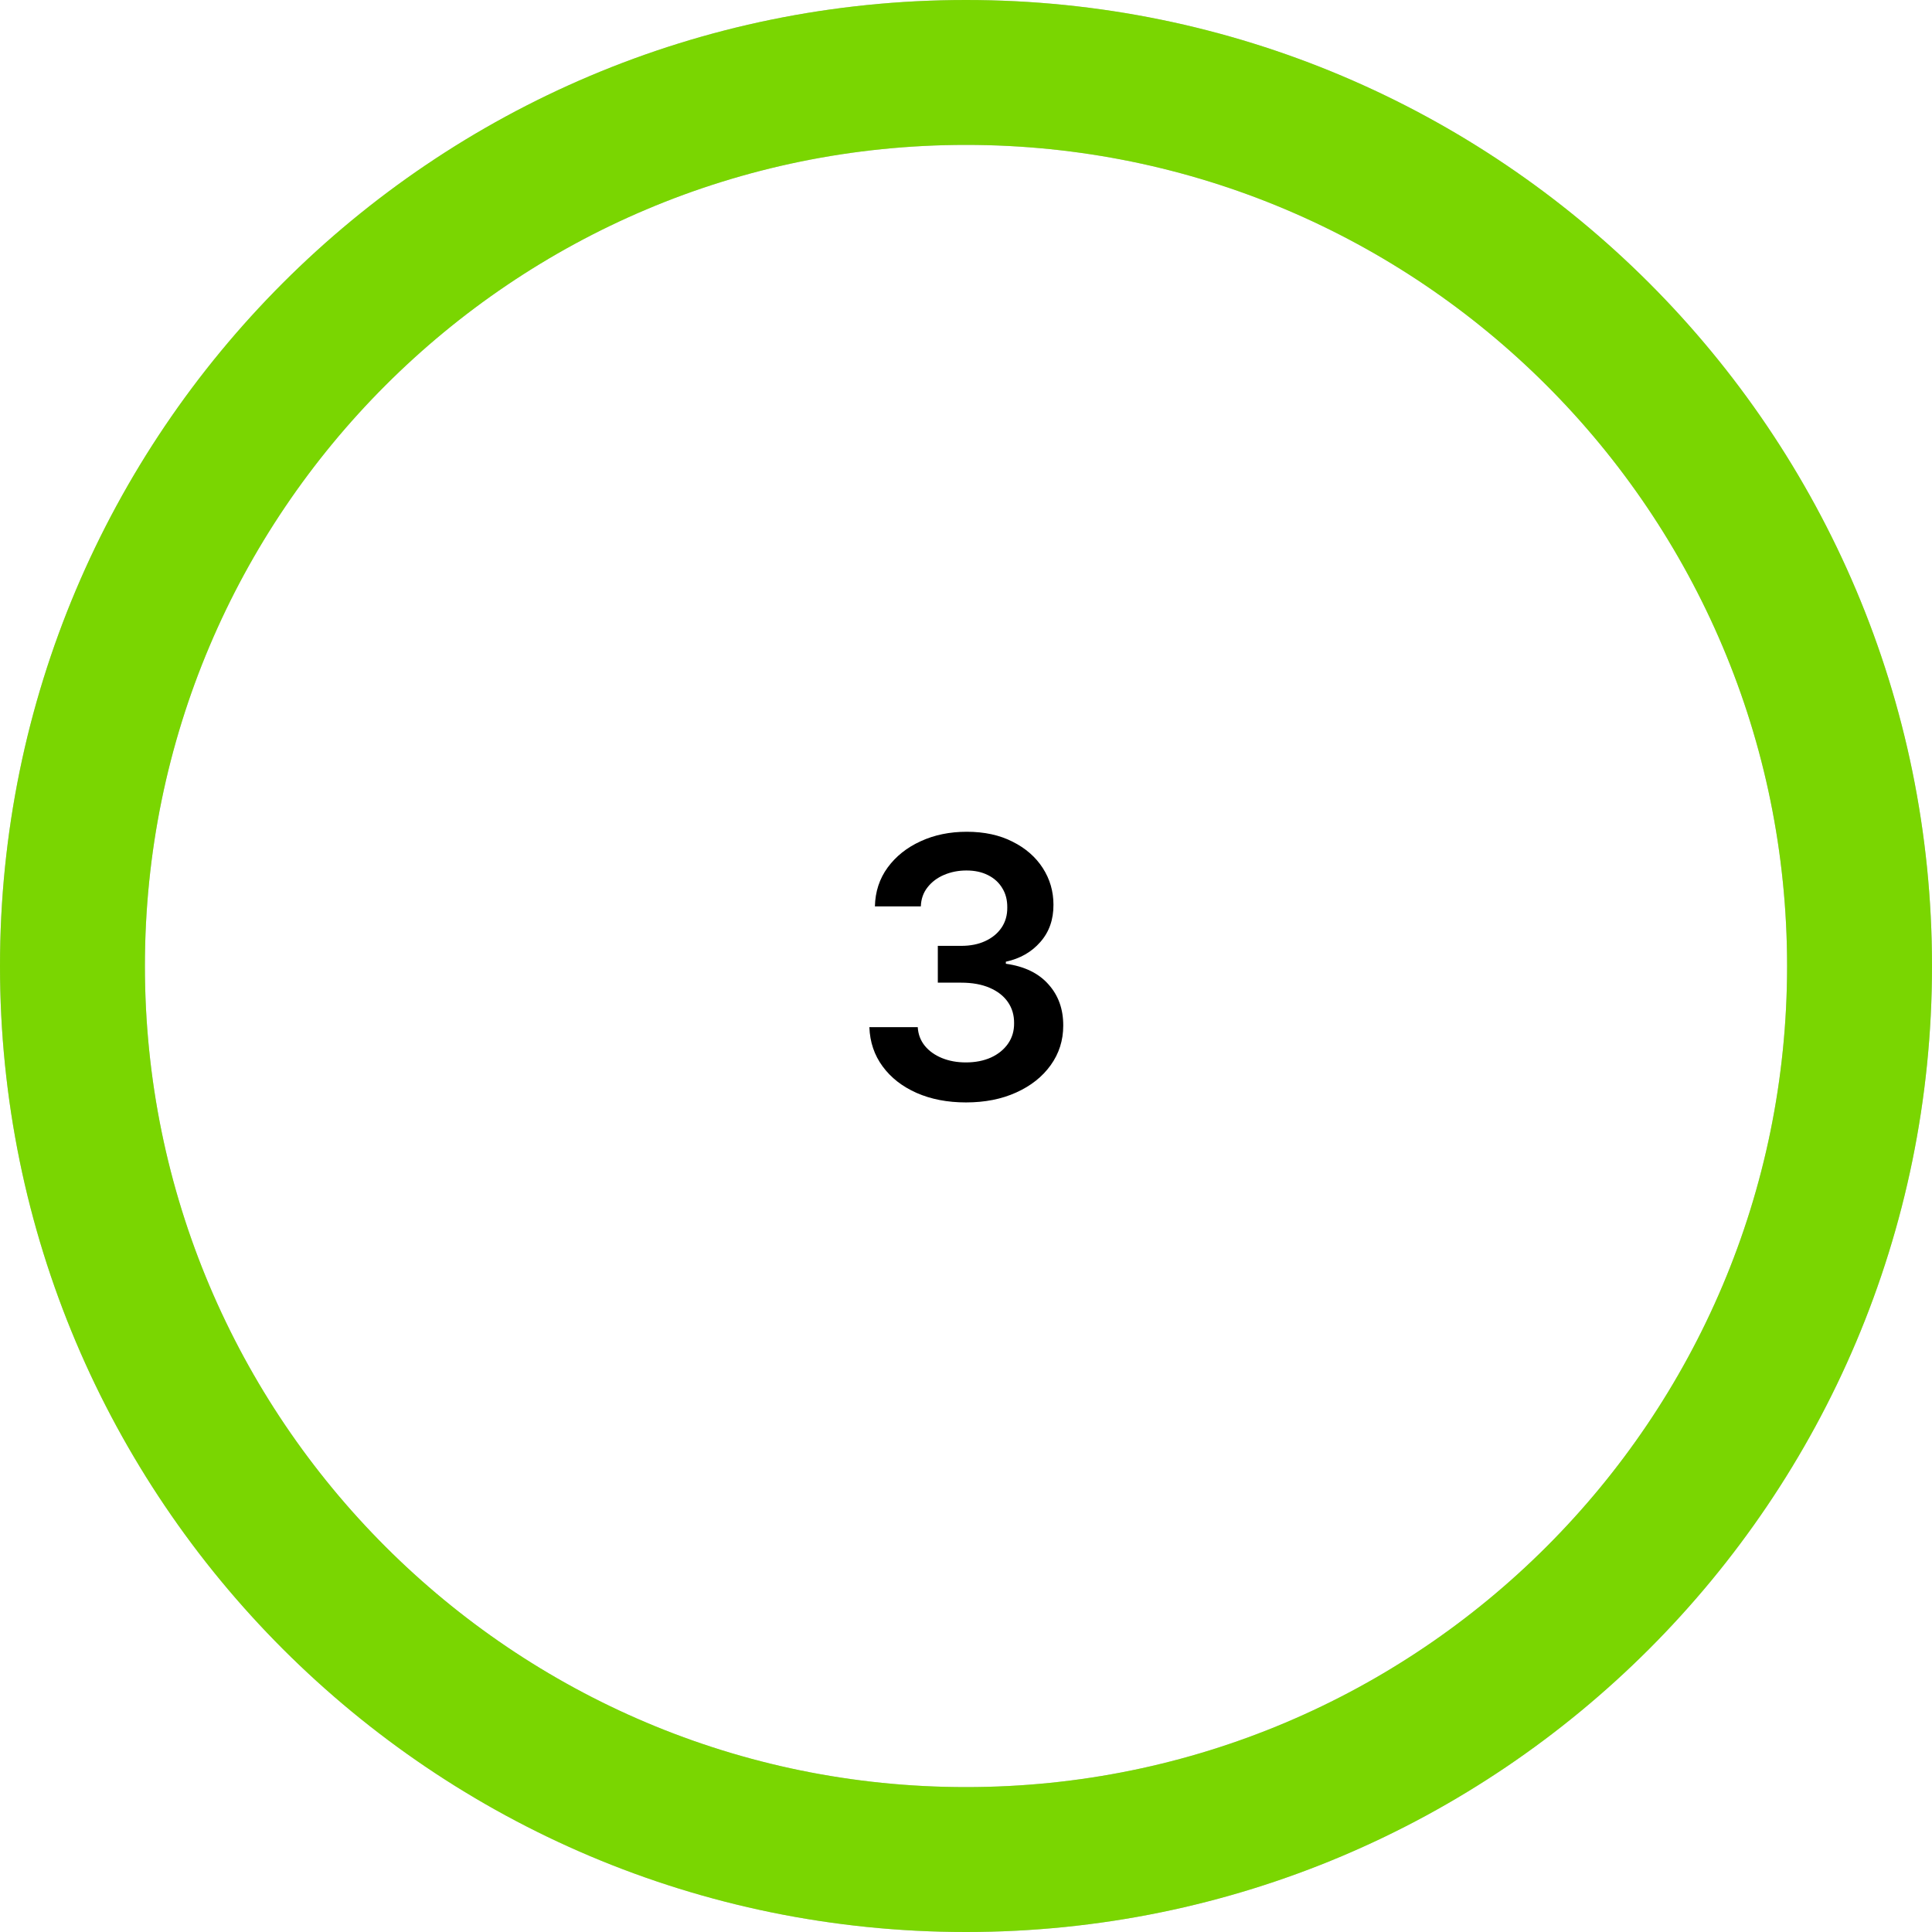
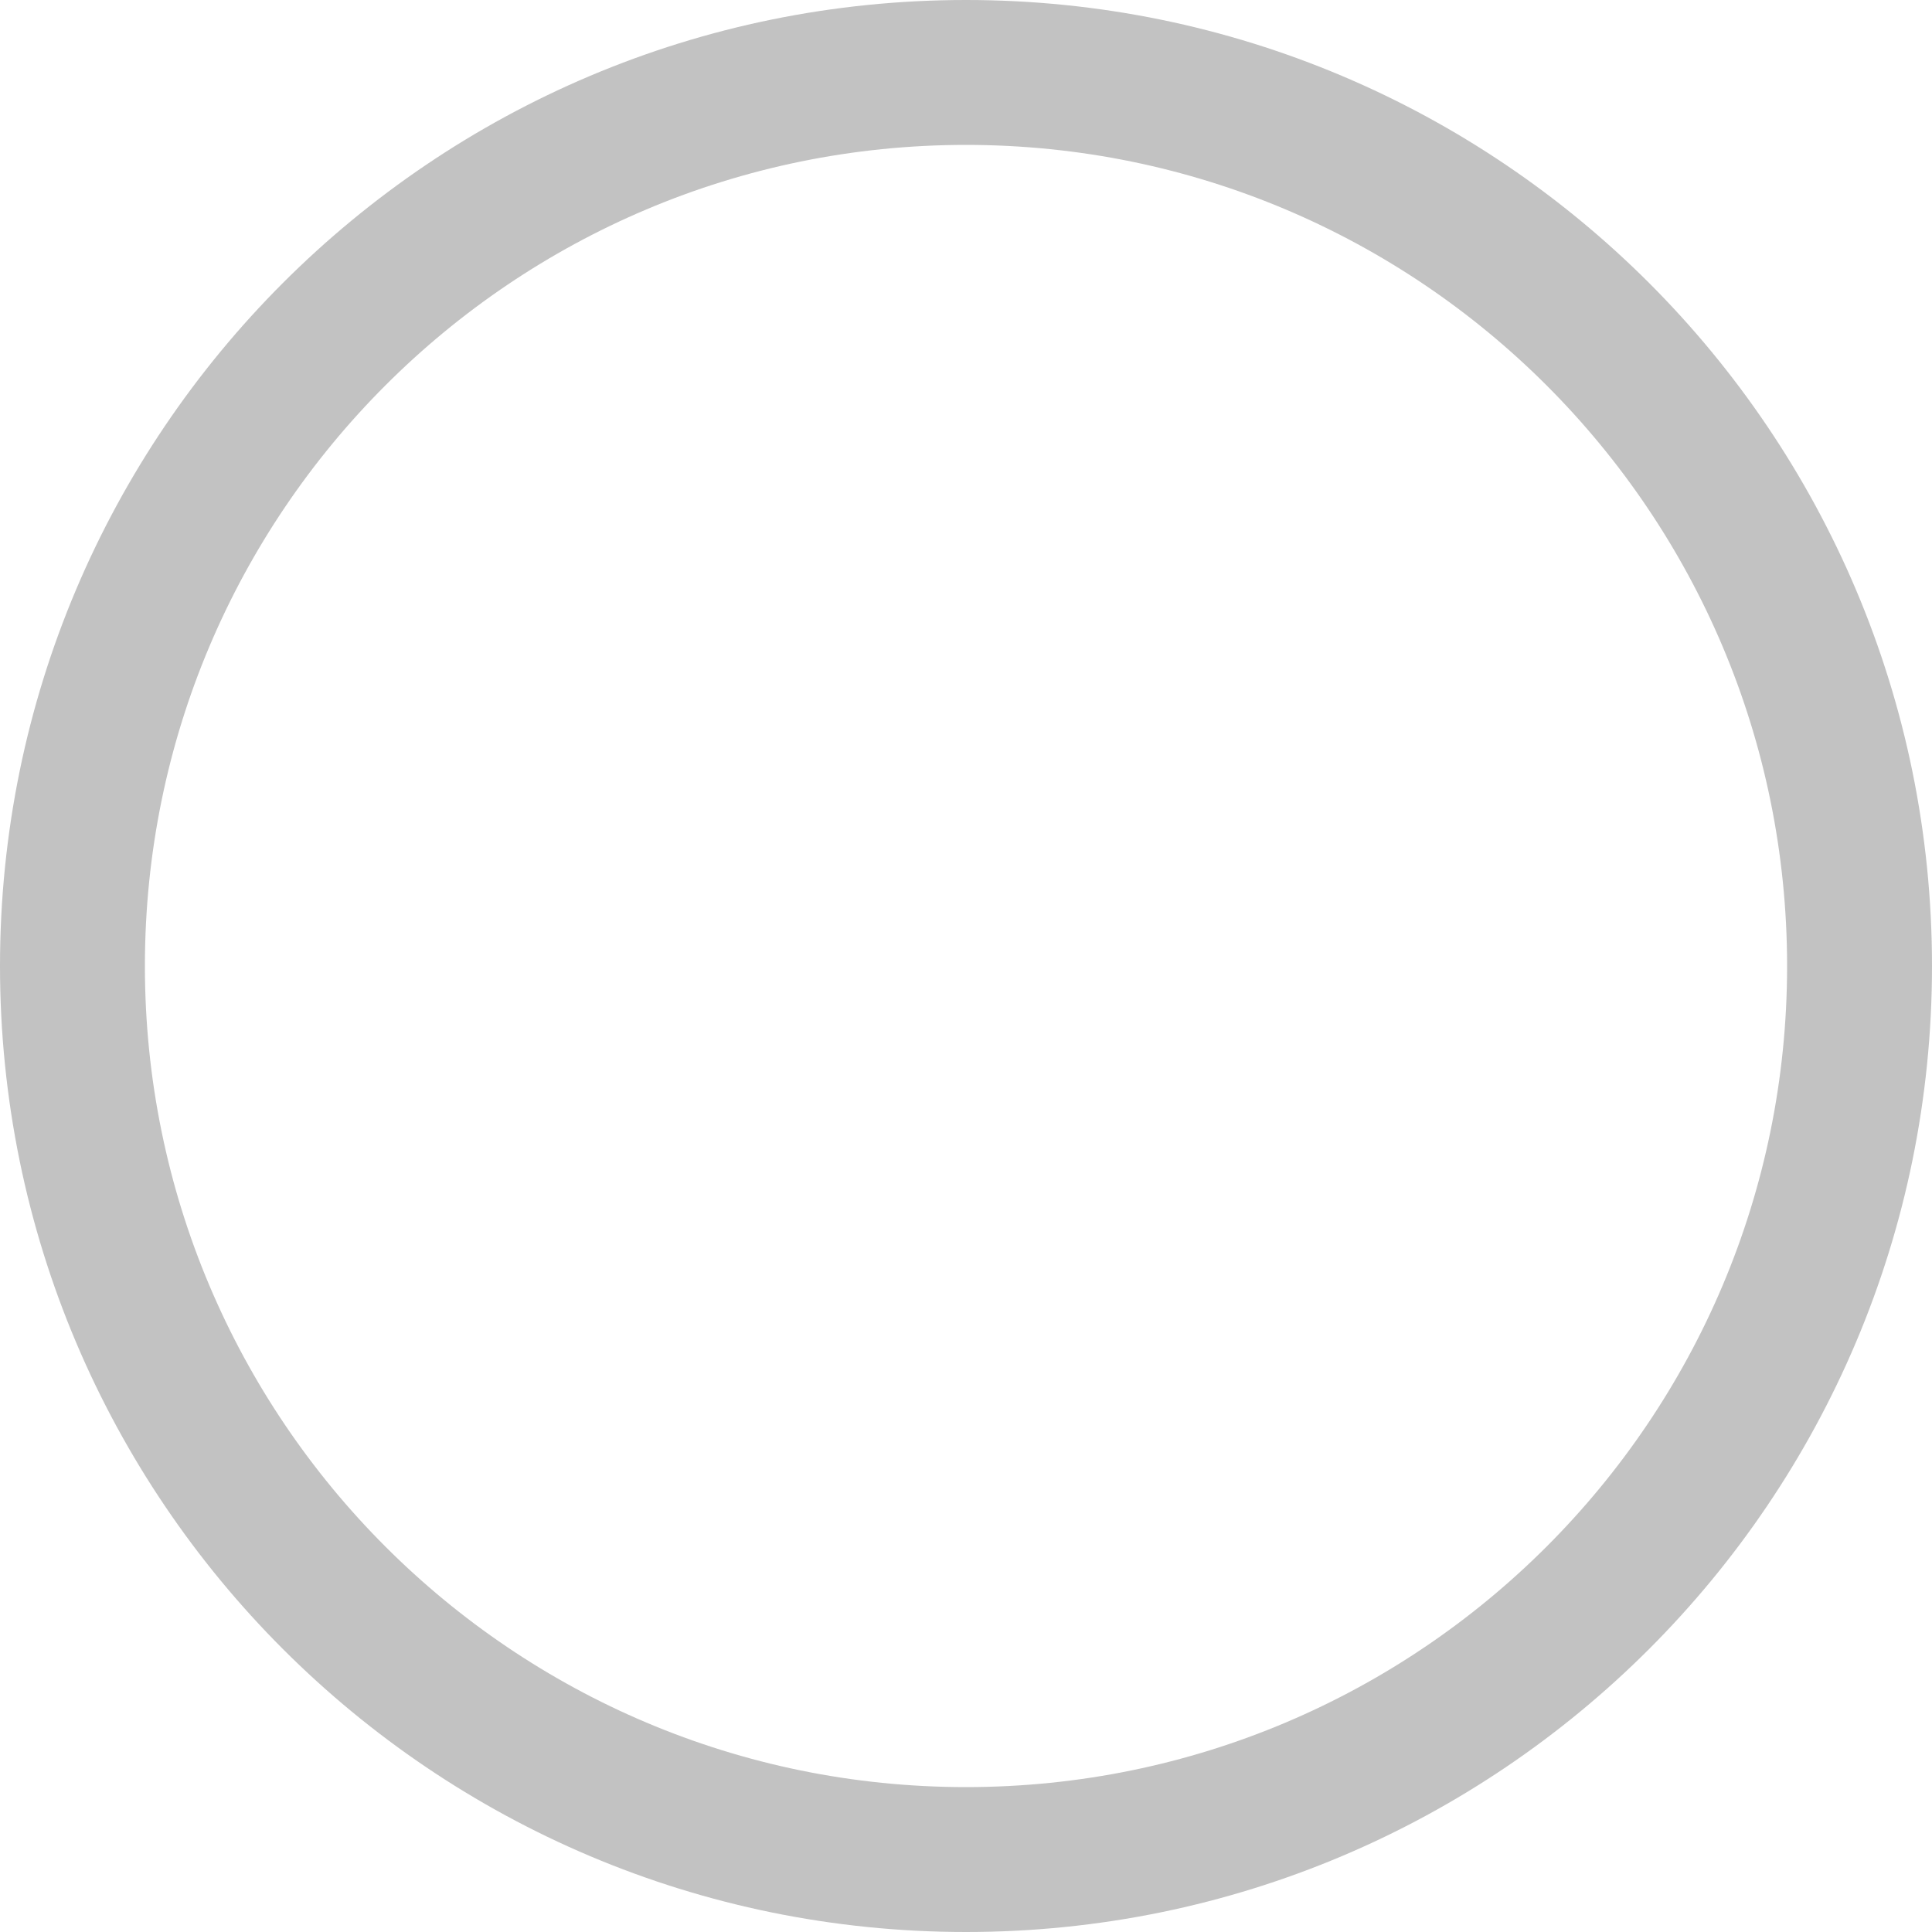
<svg xmlns="http://www.w3.org/2000/svg" width="160" height="160" viewBox="0 0 160 160" fill="none">
  <path d="M160 80C160 124.183 124.183 160 80 160C35.817 160 0 124.183 0 80C0 35.817 35.817 0 80 0C124.183 0 160 35.817 160 80ZM12 80C12 117.555 42.445 148 80 148C117.555 148 148 117.555 148 80C148 42.445 117.555 12 80 12C42.445 12 12 42.445 12 80Z" fill="#C2C2C2" />
-   <path d="M160 80C160 124.183 124.183 160 80 160C35.817 160 0 124.183 0 80C0 35.817 35.817 0 80 0C124.183 0 160 35.817 160 80ZM12 80C12 117.555 42.445 148 80 148C117.555 148 148 117.555 148 80C148 42.445 117.555 12 80 12C42.445 12 12 42.445 12 80Z" fill="#7AD601" />
-   <path d="M79.999 91.298C78.465 91.298 77.101 91.035 75.908 90.51C74.722 89.984 73.784 89.253 73.095 88.315C72.406 87.378 72.041 86.295 71.998 85.066H76.004C76.039 85.656 76.234 86.171 76.59 86.611C76.945 87.044 77.417 87.381 78.007 87.623C78.596 87.864 79.257 87.985 79.988 87.985C80.769 87.985 81.462 87.85 82.065 87.58C82.669 87.303 83.141 86.92 83.482 86.43C83.823 85.94 83.99 85.375 83.983 84.736C83.99 84.075 83.82 83.493 83.472 82.989C83.124 82.484 82.619 82.09 81.959 81.806C81.305 81.522 80.517 81.38 79.594 81.38H77.666V78.333H79.594C80.354 78.333 81.018 78.202 81.586 77.939C82.161 77.676 82.612 77.307 82.939 76.831C83.266 76.348 83.425 75.79 83.418 75.158C83.425 74.54 83.287 74.004 83.003 73.55C82.726 73.088 82.332 72.729 81.82 72.474C81.316 72.218 80.723 72.09 80.041 72.09C79.374 72.09 78.756 72.211 78.188 72.452C77.619 72.694 77.161 73.038 76.813 73.486C76.465 73.926 76.281 74.452 76.259 75.062H72.456C72.484 73.841 72.836 72.769 73.511 71.845C74.193 70.915 75.102 70.19 76.238 69.672C77.374 69.146 78.649 68.883 80.063 68.883C81.519 68.883 82.783 69.157 83.855 69.704C84.935 70.244 85.769 70.972 86.359 71.888C86.948 72.804 87.243 73.816 87.243 74.924C87.25 76.153 86.888 77.183 86.156 78.013C85.432 78.844 84.48 79.388 83.301 79.644V79.814C84.835 80.027 86.011 80.595 86.828 81.519C87.651 82.435 88.06 83.575 88.053 84.938C88.053 86.16 87.705 87.254 87.009 88.219C86.32 89.178 85.368 89.931 84.153 90.478C82.946 91.025 81.561 91.298 79.999 91.298Z" fill="black" />
</svg>